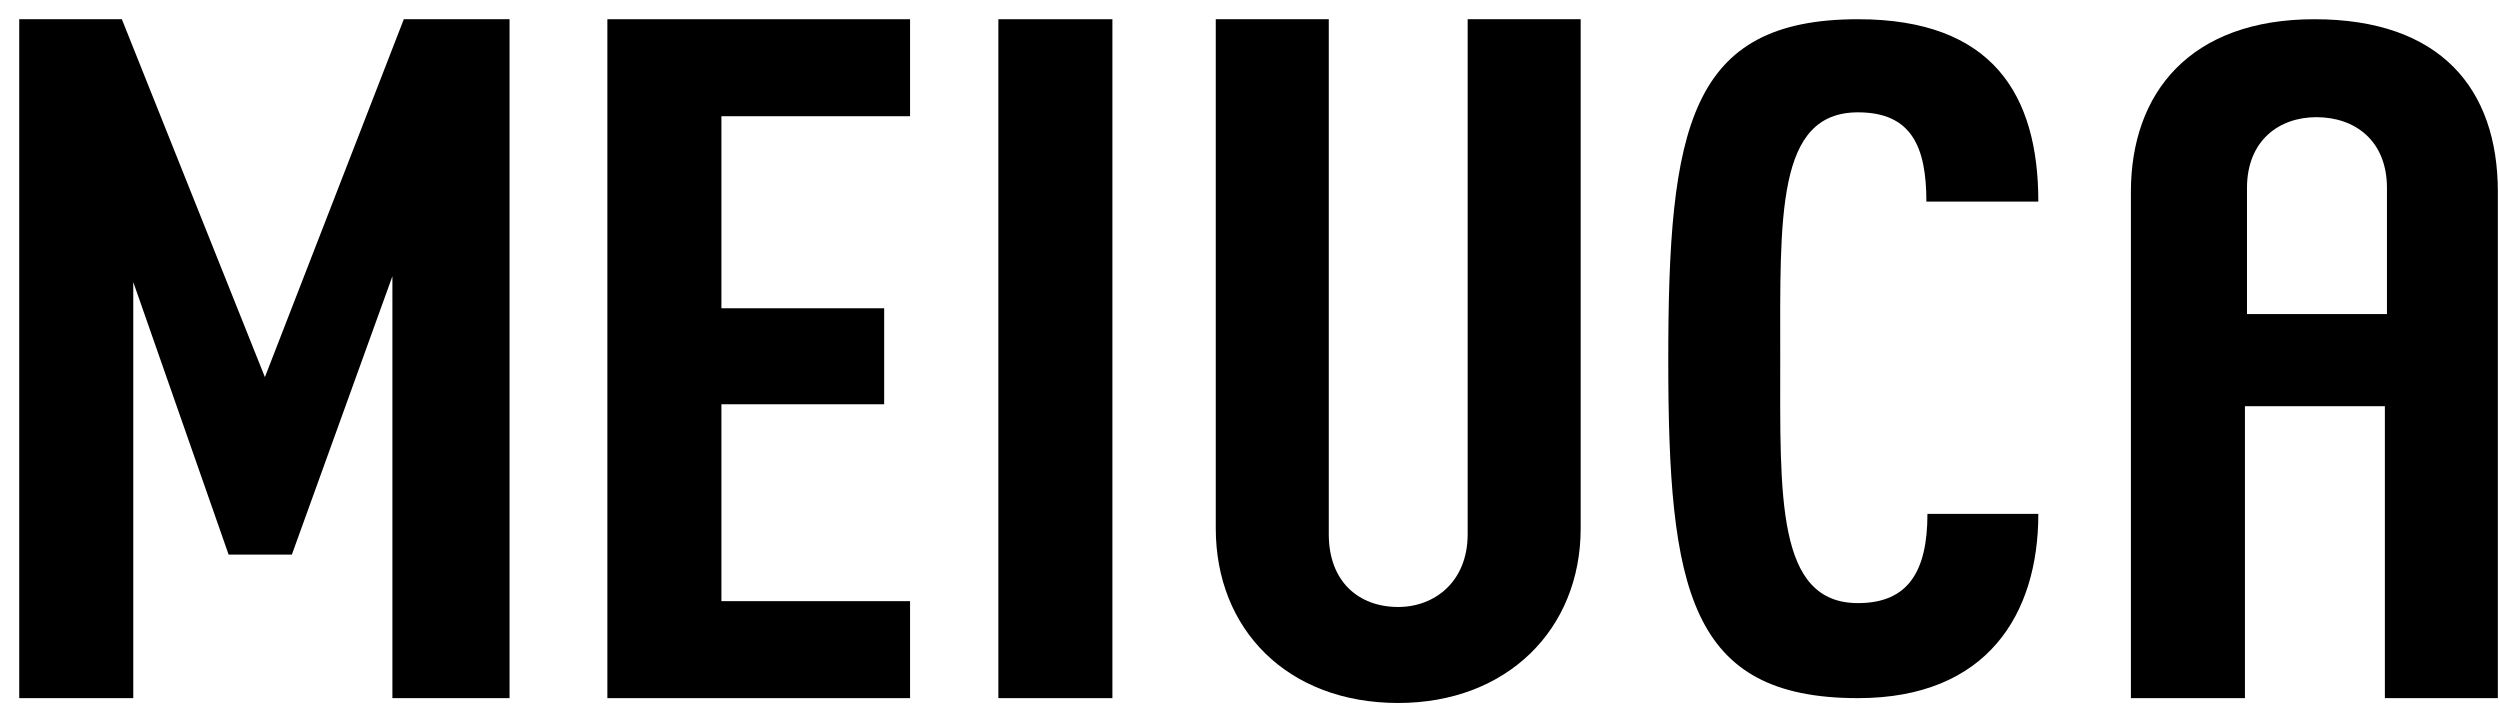
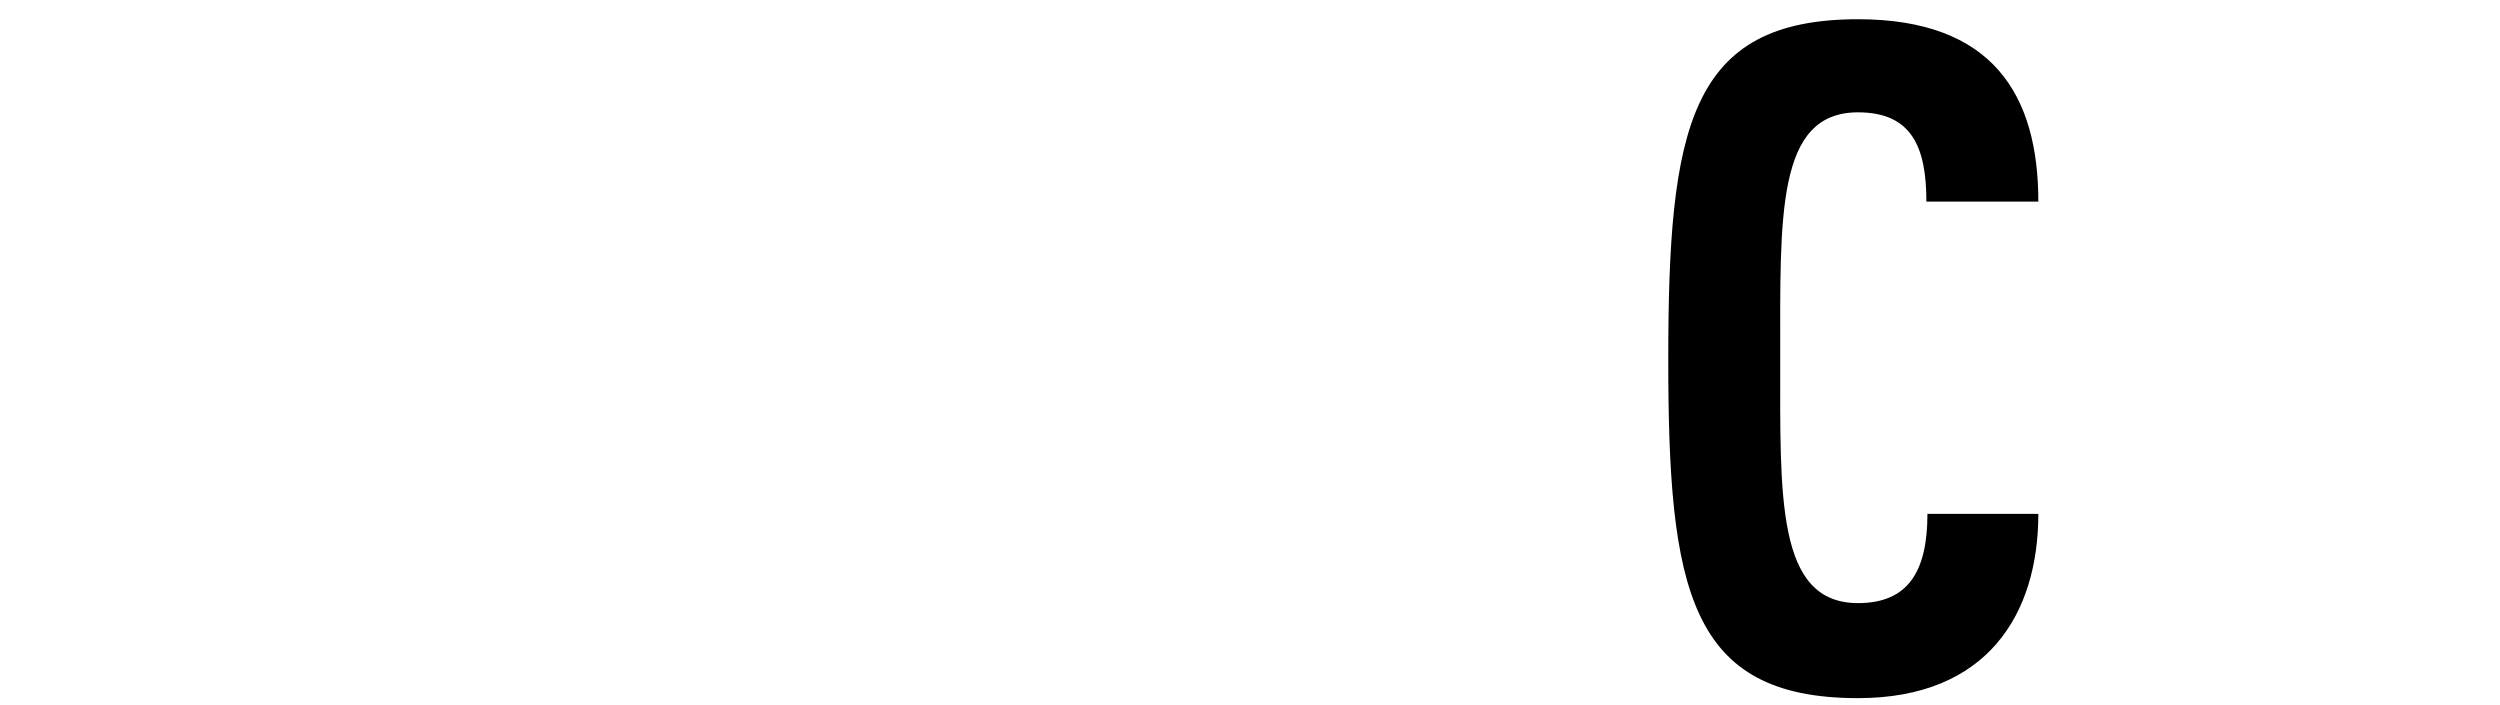
<svg xmlns="http://www.w3.org/2000/svg" width="78" height="22" viewBox="0 0 78 22" fill="none">
-   <path d="M12.243 21.782V8.619L9.106 17.304H7.133L4.158 8.801V21.782H0.6V0.6H3.802L8.265 11.766L12.599 0.6H15.898V21.782H12.243Z" fill="black" />
-   <path d="M18.95 21.782V0.6H28.394V3.626H22.508V9.618H27.586V12.613H22.508V18.756H28.394V21.782H18.95Z" fill="black" />
-   <path d="M31.149 21.782V0.6H34.707V21.782H31.149Z" fill="black" />
-   <path d="M49.317 16.487C49.317 19.634 47.02 21.933 43.624 21.933C40.164 21.933 37.932 19.634 37.932 16.487V0.6H41.458V16.668C41.458 18.151 42.395 18.938 43.624 18.938C44.757 18.938 45.791 18.151 45.791 16.668V0.6H49.317V16.487Z" fill="black" />
  <path d="M63.596 16.033C63.596 19.149 62.012 21.782 57.969 21.782C52.697 21.782 52.05 18.393 52.05 11.221C52.05 3.989 52.697 0.6 57.969 0.6C62.173 0.6 63.596 2.96 63.596 6.289H60.103C60.103 4.594 59.651 3.505 57.969 3.505C55.414 3.505 55.543 6.743 55.543 11.191C55.543 15.488 55.414 18.817 57.969 18.817C59.521 18.817 60.136 17.848 60.136 16.033H63.596Z" fill="black" />
-   <path d="M72.209 0.6C76.154 0.6 77.933 2.779 77.933 5.986V21.782H74.408V12.674H70.042V21.782H66.484V5.986C66.484 2.9 68.328 0.6 72.209 0.6ZM70.106 9.799H74.473V5.865C74.473 4.383 73.47 3.656 72.273 3.656C71.109 3.656 70.106 4.383 70.106 5.865V9.799Z" fill="black" />
</svg>